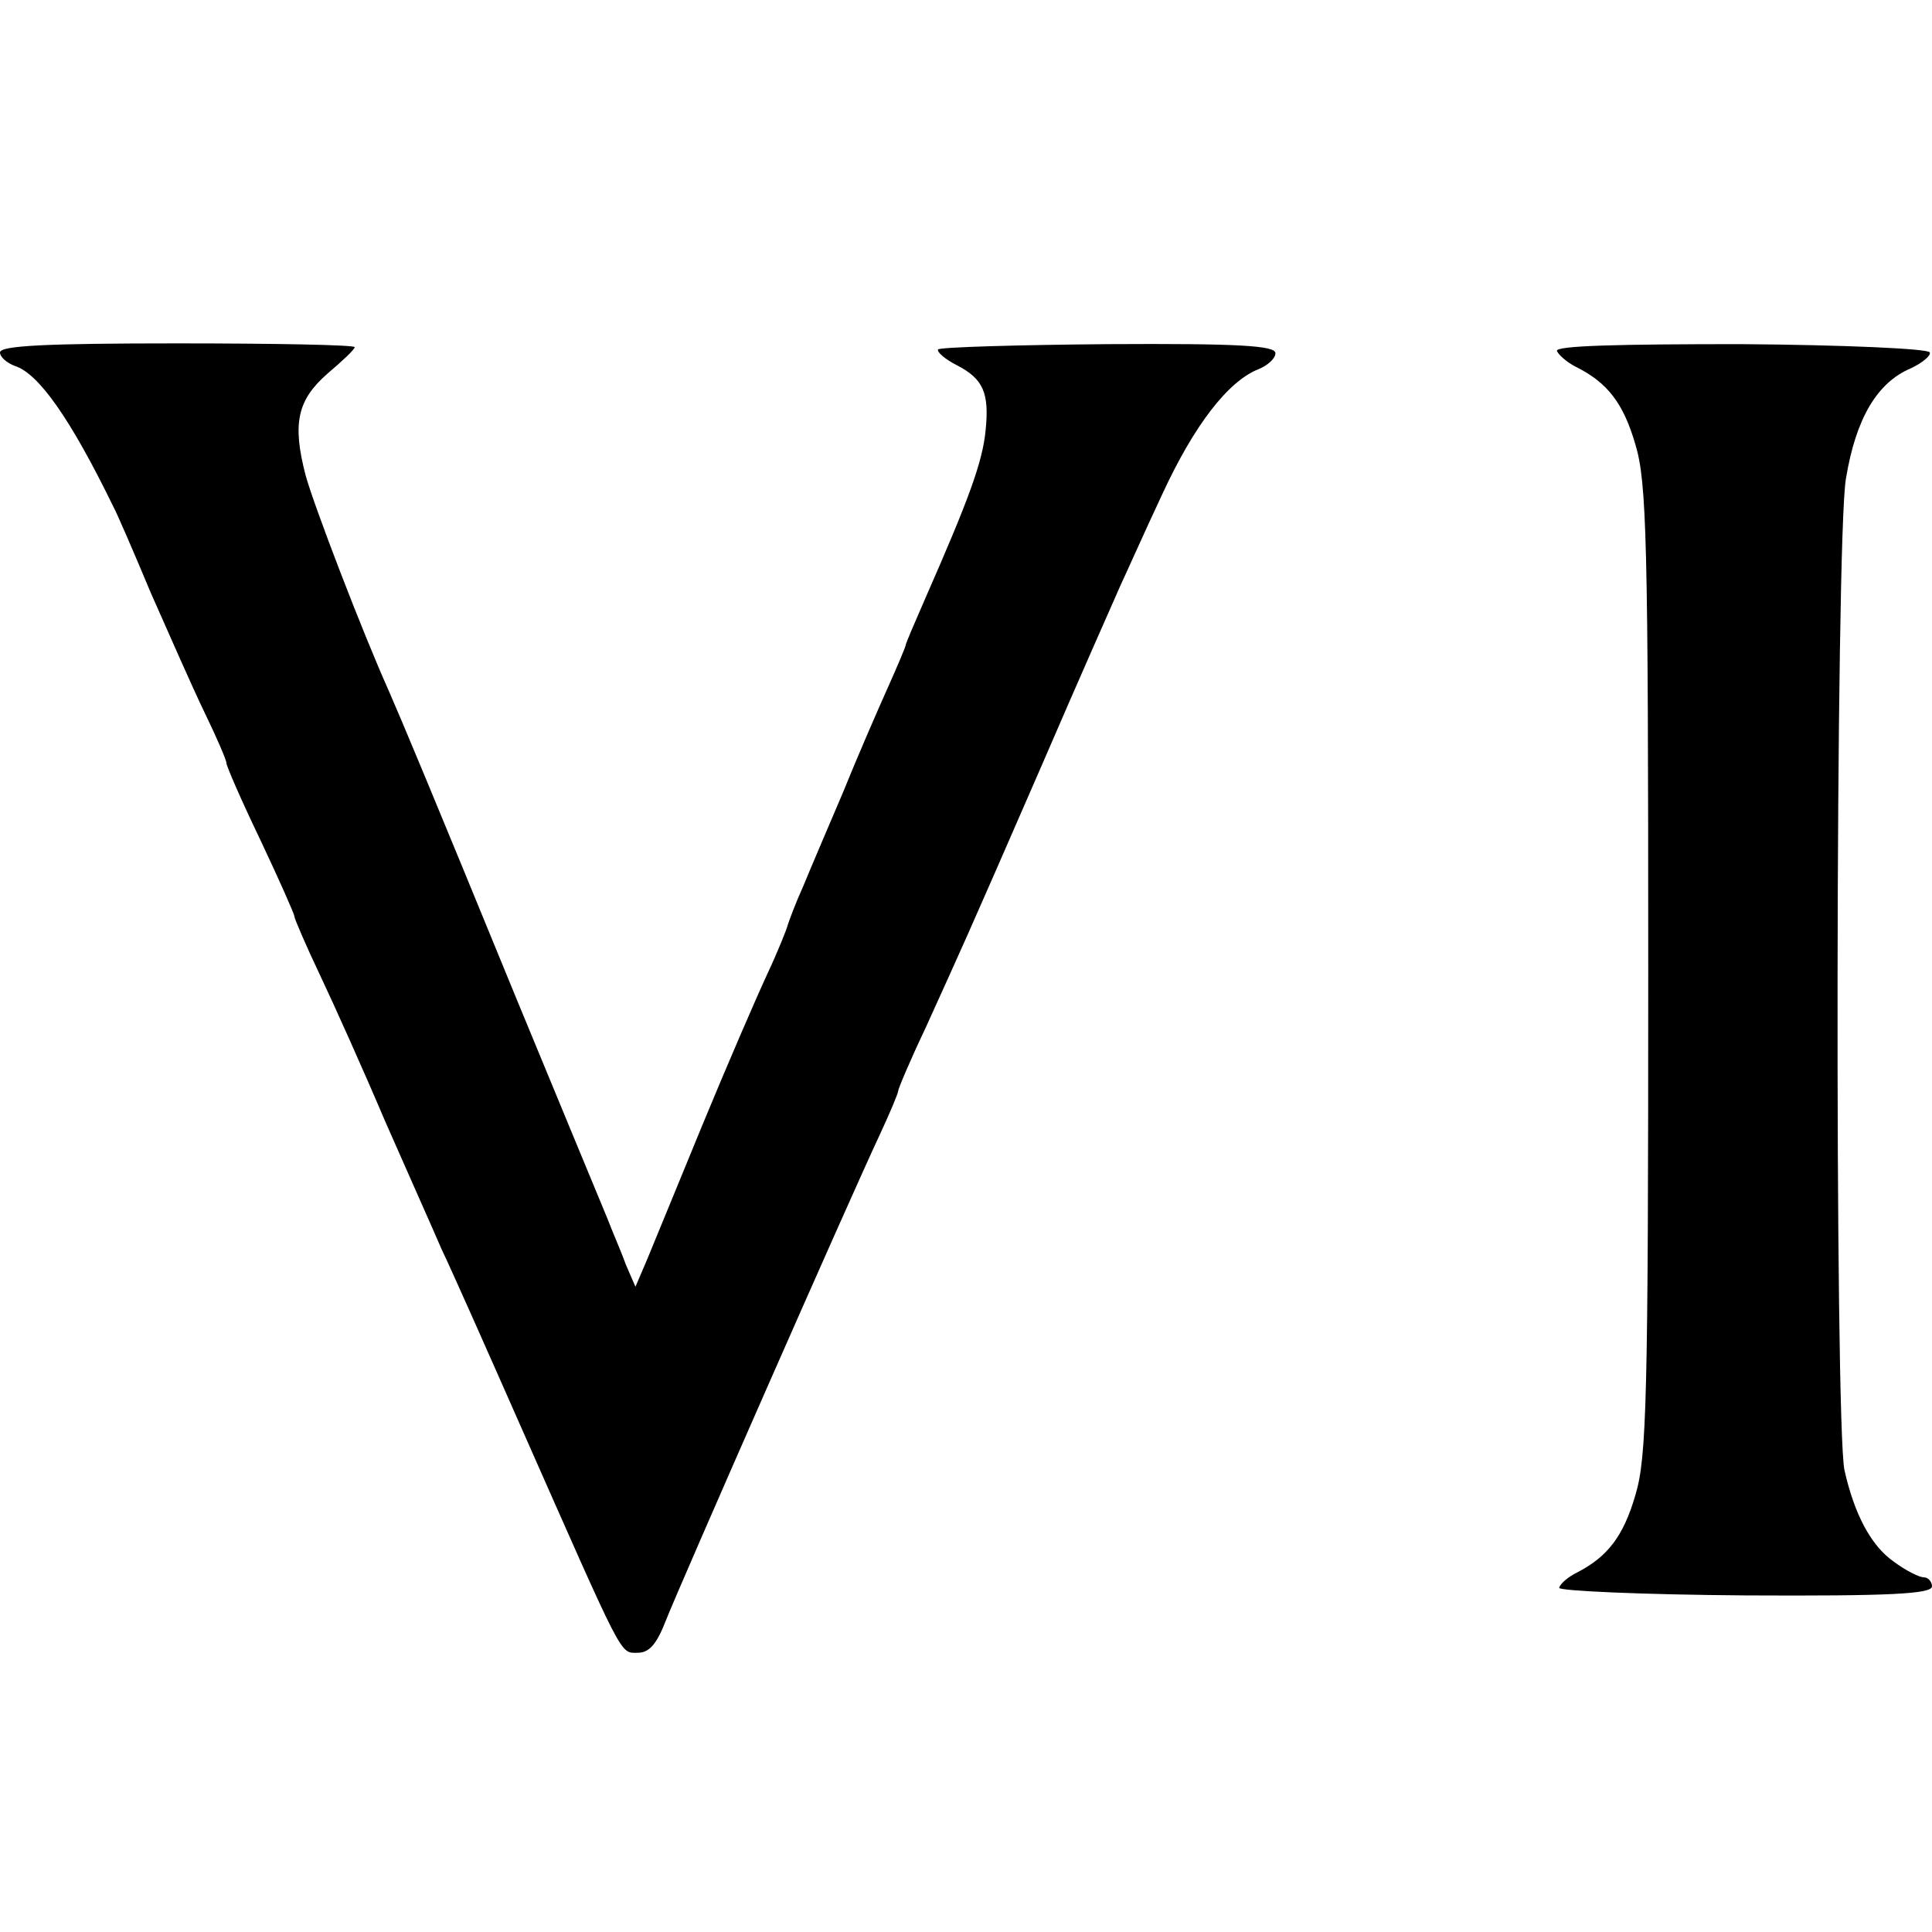
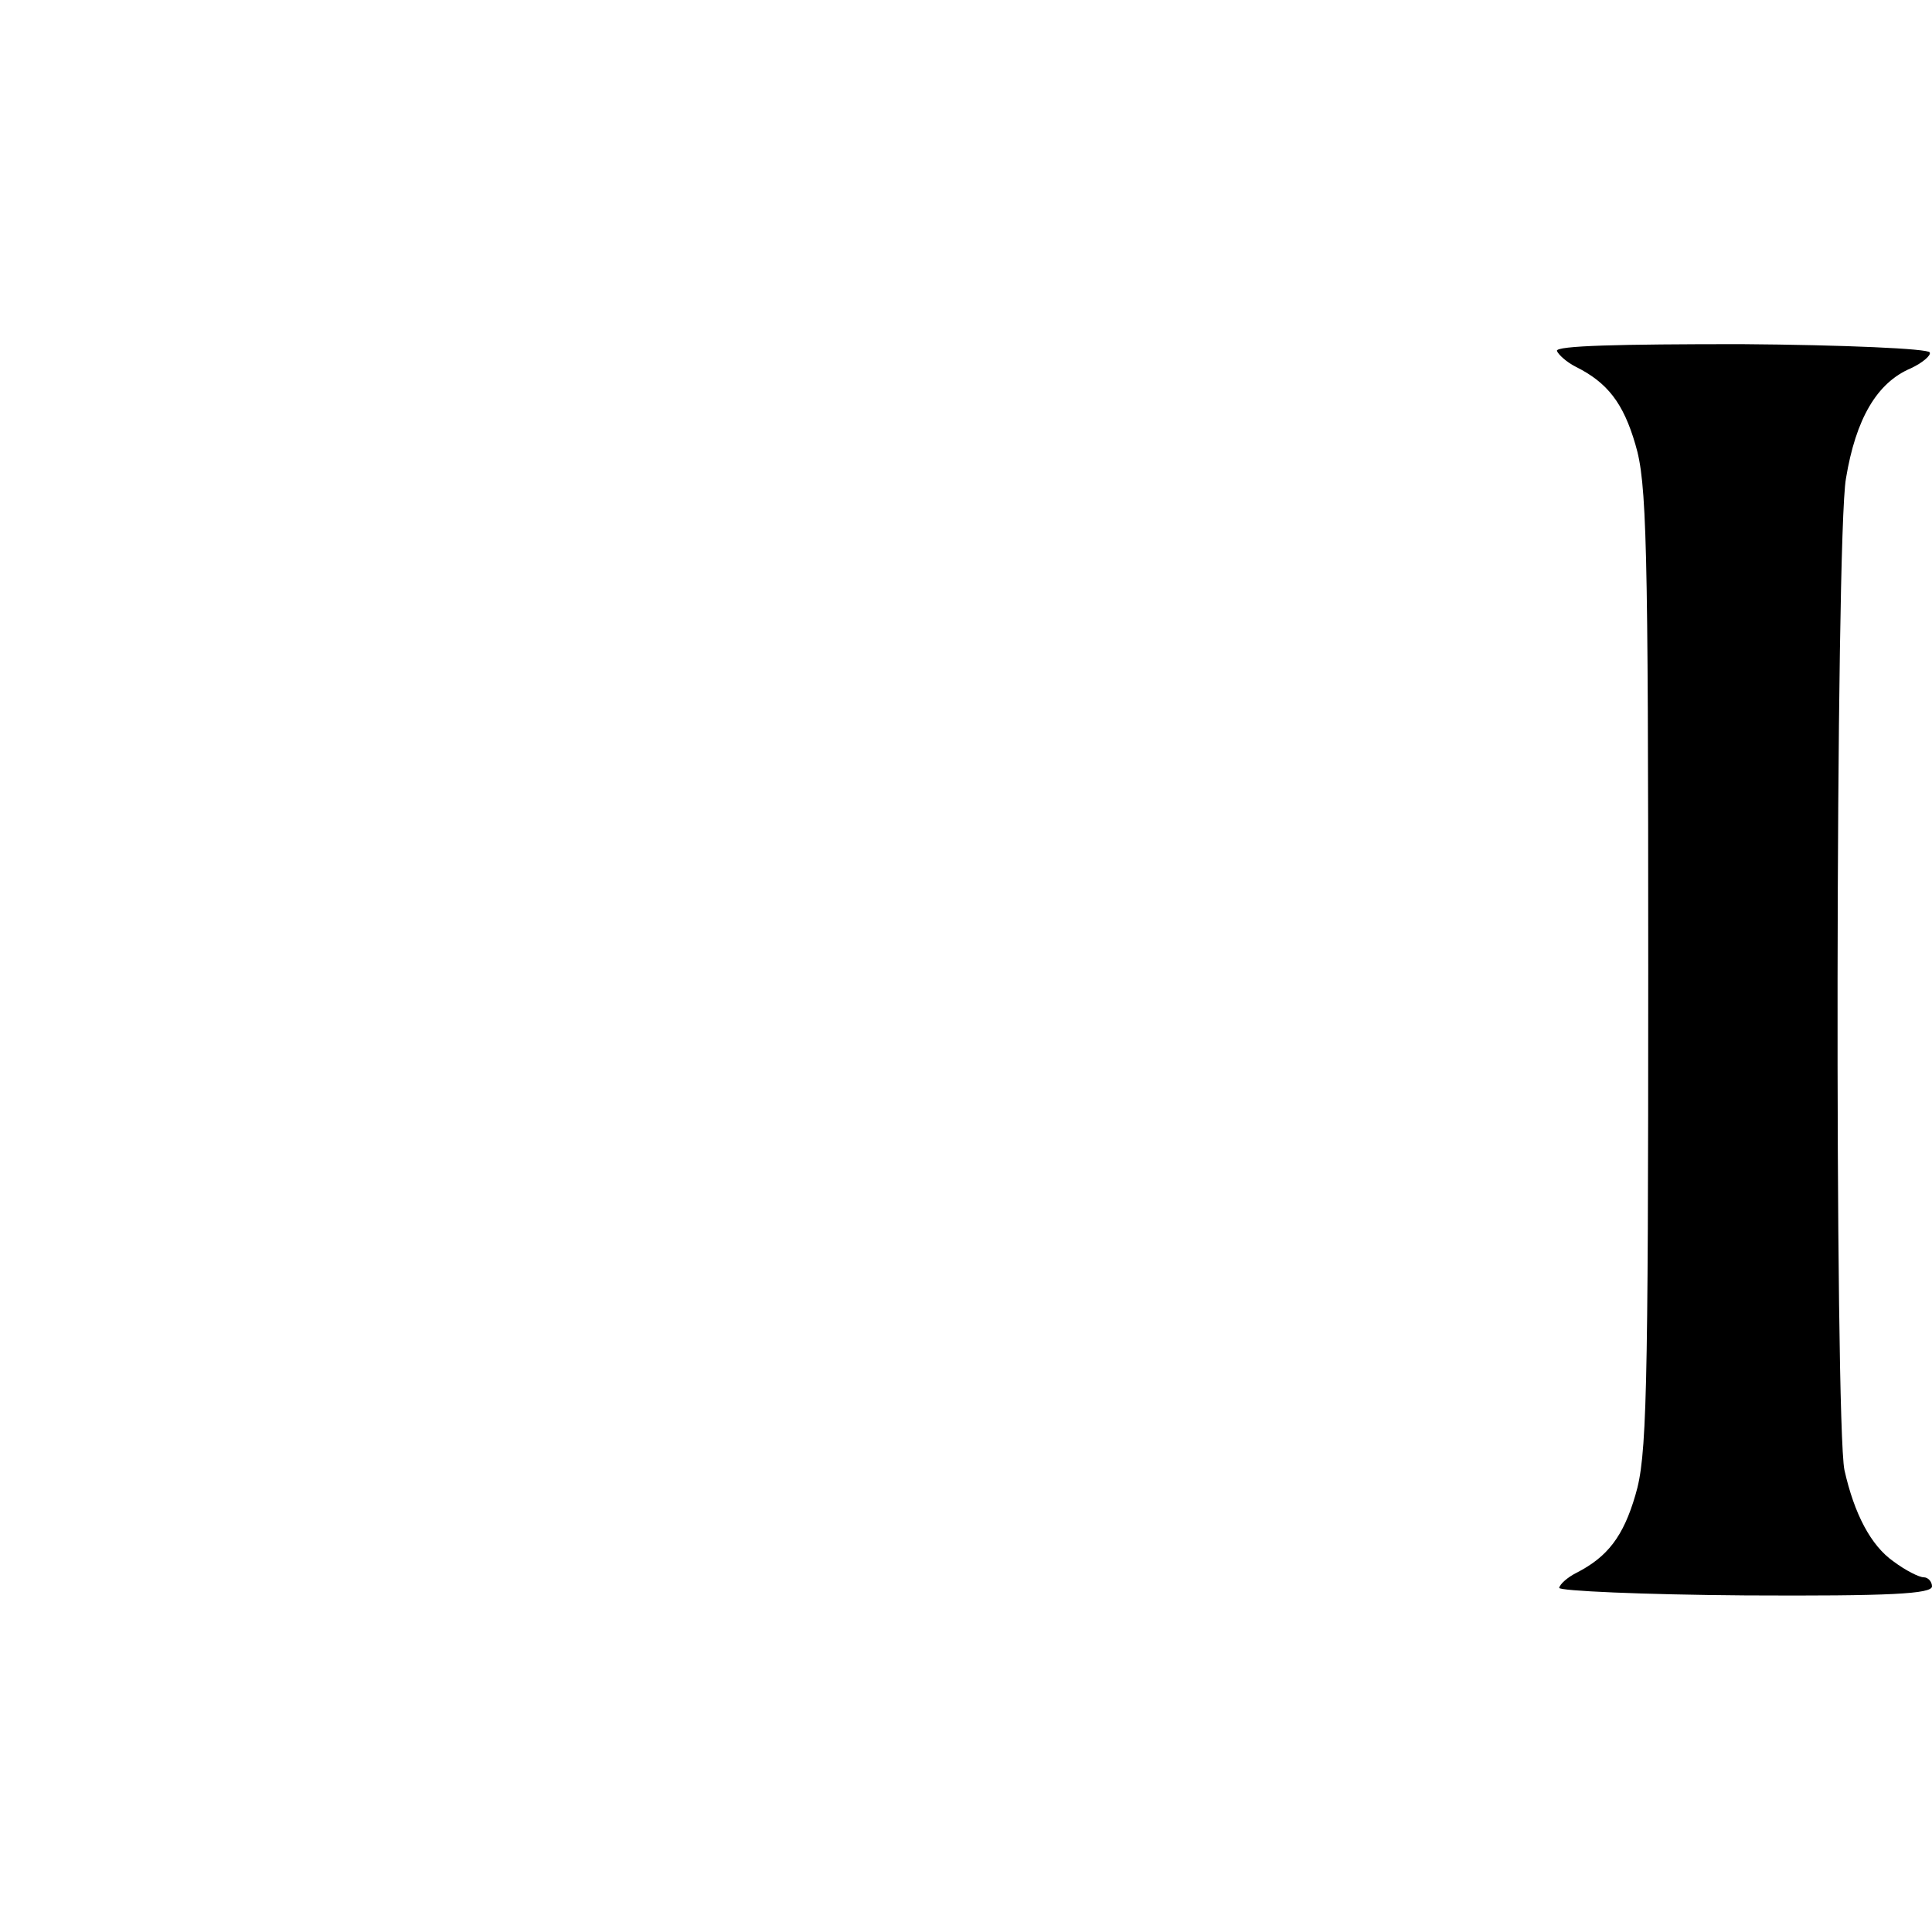
<svg xmlns="http://www.w3.org/2000/svg" version="1.0" width="256pt" height="256pt" viewBox="0 0 256 256" preserveAspectRatio="xMidYMid meet">
  <g transform="translate(0,256) scale(0.1,-0.1)" fill="#000000" stroke="none">
-     <path d="M0 2093 c0 -6 9 -14 20 -18 31 -10 73 -69 130 -186 5 -9 27 -60 50 -115 24 -54 55 -125 71 -158 16 -33 29 -63 29 -67 0 -4 20 -50 45 -102 25 -53 45 -98 45 -101 0 -3 15 -38 34 -78 19 -40 58 -127 86 -193 29 -66 63 -142 75 -170 13 -27 60 -133 105 -235 138 -312 131 -300 155 -300 15 0 25 11 37 42 18 46 244 560 284 645 13 28 24 54 24 57 0 3 16 41 36 83 48 106 50 109 154 348 50 116 98 224 105 240 8 17 32 71 55 120 42 91 87 150 128 166 12 5 22 14 22 21 0 10 -48 13 -221 12 -121 -1 -223 -4 -226 -7 -2 -3 9 -13 25 -21 35 -18 43 -37 38 -86 -4 -42 -22 -91 -80 -223 -14 -32 -26 -60 -26 -62 0 -2 -11 -28 -24 -57 -13 -29 -40 -91 -59 -138 -20 -47 -44 -103 -53 -125 -10 -22 -18 -44 -20 -50 -1 -5 -13 -35 -27 -65 -14 -30 -53 -120 -86 -200 -33 -80 -66 -161 -74 -180 l-15 -35 -13 30 c-6 17 -18 44 -24 60 -7 17 -61 147 -120 290 -116 283 -150 364 -170 410 -35 78 -99 245 -110 285 -18 69 -11 100 29 135 20 17 36 32 36 35 0 3 -106 5 -235 5 -174 0 -235 -3 -235 -12z" />
    <path d="M2063 2095 c2 -5 13 -15 25 -21 42 -21 63 -48 79 -103 15 -50 17 -125 17 -696 0 -571 -2 -646 -17 -696 -16 -55 -37 -82 -78 -103 -12 -6 -22 -15 -23 -20 0 -4 110 -9 247 -10 192 -1 247 2 247 12 0 6 -5 12 -11 12 -6 0 -24 9 -40 21 -30 21 -52 63 -65 121 -13 62 -12 1237 2 1314 13 79 41 127 86 146 15 7 27 17 25 21 -1 5 -114 10 -250 11 -161 0 -246 -2 -244 -9z" />
  </g>
</svg>